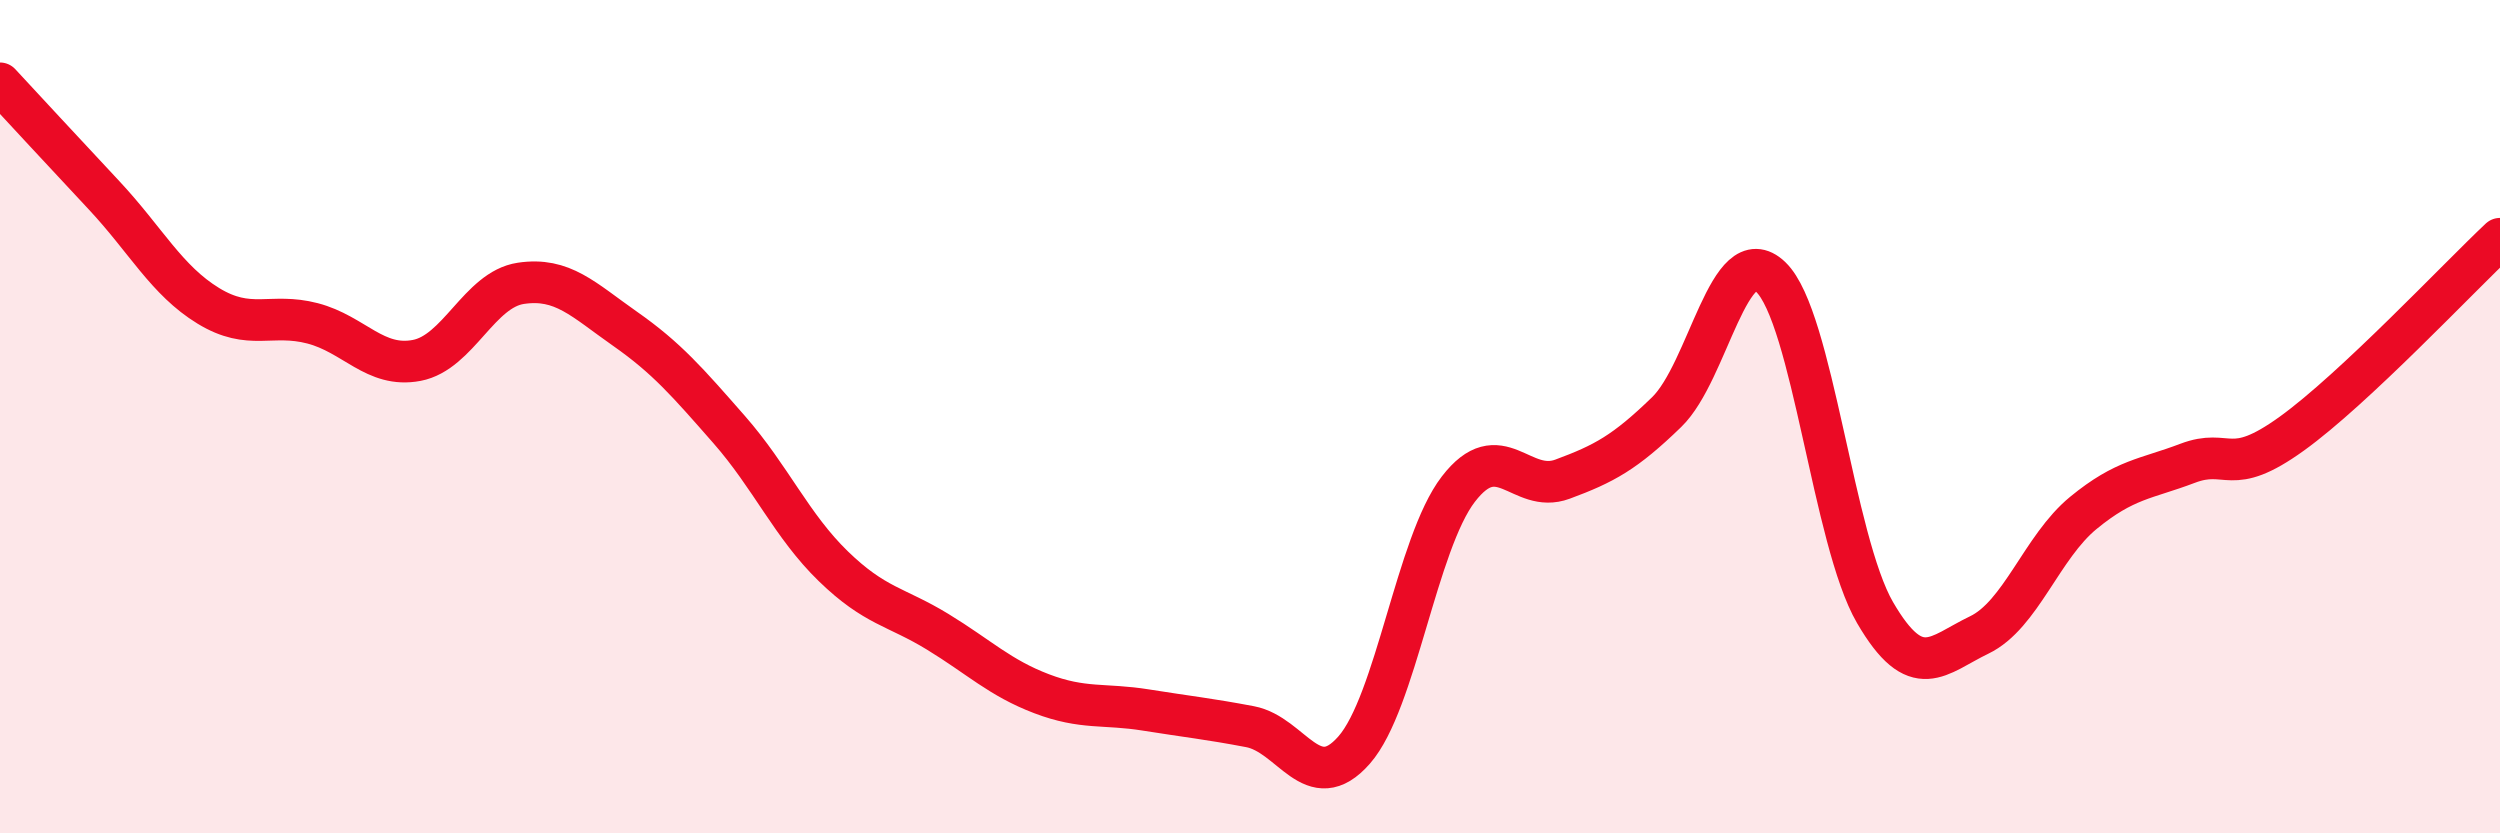
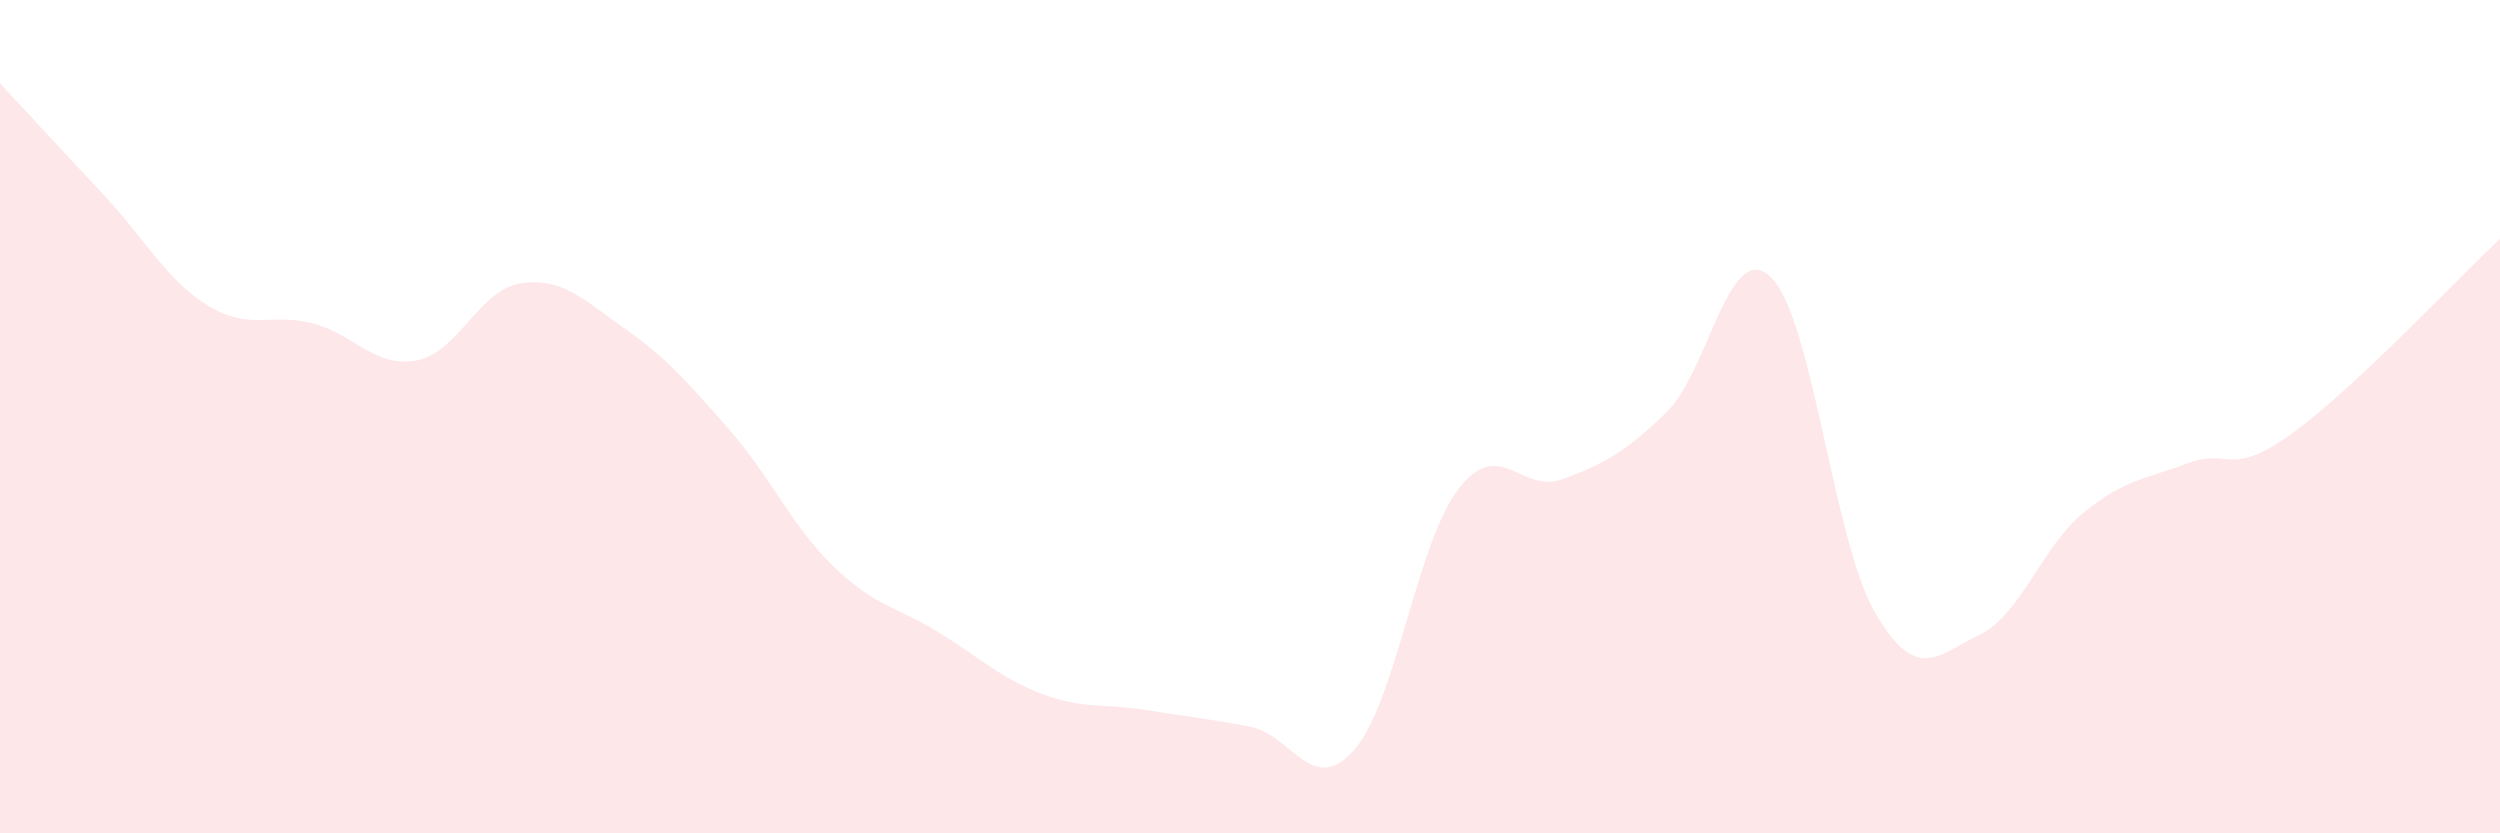
<svg xmlns="http://www.w3.org/2000/svg" width="60" height="20" viewBox="0 0 60 20">
  <path d="M 0,2 C 0.5,2.54 1.5,3.62 2.5,4.69 C 3.5,5.76 4,6.73 5,7.34 C 6,7.95 6.5,7.5 7.5,7.76 C 8.5,8.02 9,8.84 10,8.65 C 11,8.46 11.5,6.95 12.5,6.8 C 13.5,6.65 14,7.19 15,7.89 C 16,8.59 16.5,9.17 17.5,10.31 C 18.5,11.45 19,12.62 20,13.59 C 21,14.56 21.5,14.55 22.5,15.16 C 23.5,15.77 24,16.27 25,16.65 C 26,17.03 26.5,16.88 27.5,17.04 C 28.5,17.2 29,17.25 30,17.44 C 31,17.63 31.5,19.14 32.5,18 C 33.5,16.86 34,13.04 35,11.74 C 36,10.44 36.5,11.87 37.5,11.5 C 38.5,11.13 39,10.86 40,9.89 C 41,8.92 41.5,5.69 42.5,6.65 C 43.5,7.61 44,12.98 45,14.7 C 46,16.42 46.5,15.72 47.5,15.24 C 48.5,14.76 49,13.13 50,12.31 C 51,11.49 51.5,11.5 52.5,11.12 C 53.5,10.74 53.5,11.49 55,10.41 C 56.5,9.33 59,6.67 60,5.73L60 20L0 20Z" fill="#EB0A25" opacity="0.1" stroke-linecap="round" stroke-linejoin="round" />
-   <path d="M 0,2 C 0.5,2.54 1.5,3.62 2.5,4.69 C 3.5,5.76 4,6.73 5,7.34 C 6,7.95 6.5,7.5 7.5,7.76 C 8.5,8.02 9,8.84 10,8.65 C 11,8.46 11.5,6.95 12.5,6.8 C 13.5,6.65 14,7.19 15,7.89 C 16,8.59 16.5,9.17 17.5,10.31 C 18.5,11.45 19,12.62 20,13.59 C 21,14.56 21.5,14.55 22.5,15.16 C 23.5,15.77 24,16.27 25,16.65 C 26,17.03 26.5,16.88 27.5,17.04 C 28.5,17.2 29,17.25 30,17.44 C 31,17.63 31.5,19.14 32.5,18 C 33.5,16.86 34,13.04 35,11.74 C 36,10.44 36.5,11.87 37.5,11.5 C 38.5,11.13 39,10.86 40,9.89 C 41,8.92 41.5,5.69 42.5,6.65 C 43.5,7.61 44,12.98 45,14.7 C 46,16.42 46.5,15.72 47.5,15.24 C 48.5,14.76 49,13.13 50,12.31 C 51,11.49 51.5,11.5 52.5,11.12 C 53.5,10.74 53.5,11.49 55,10.41 C 56.5,9.33 59,6.67 60,5.73" stroke="#EB0A25" stroke-width="1" fill="none" stroke-linecap="round" stroke-linejoin="round" />
</svg>